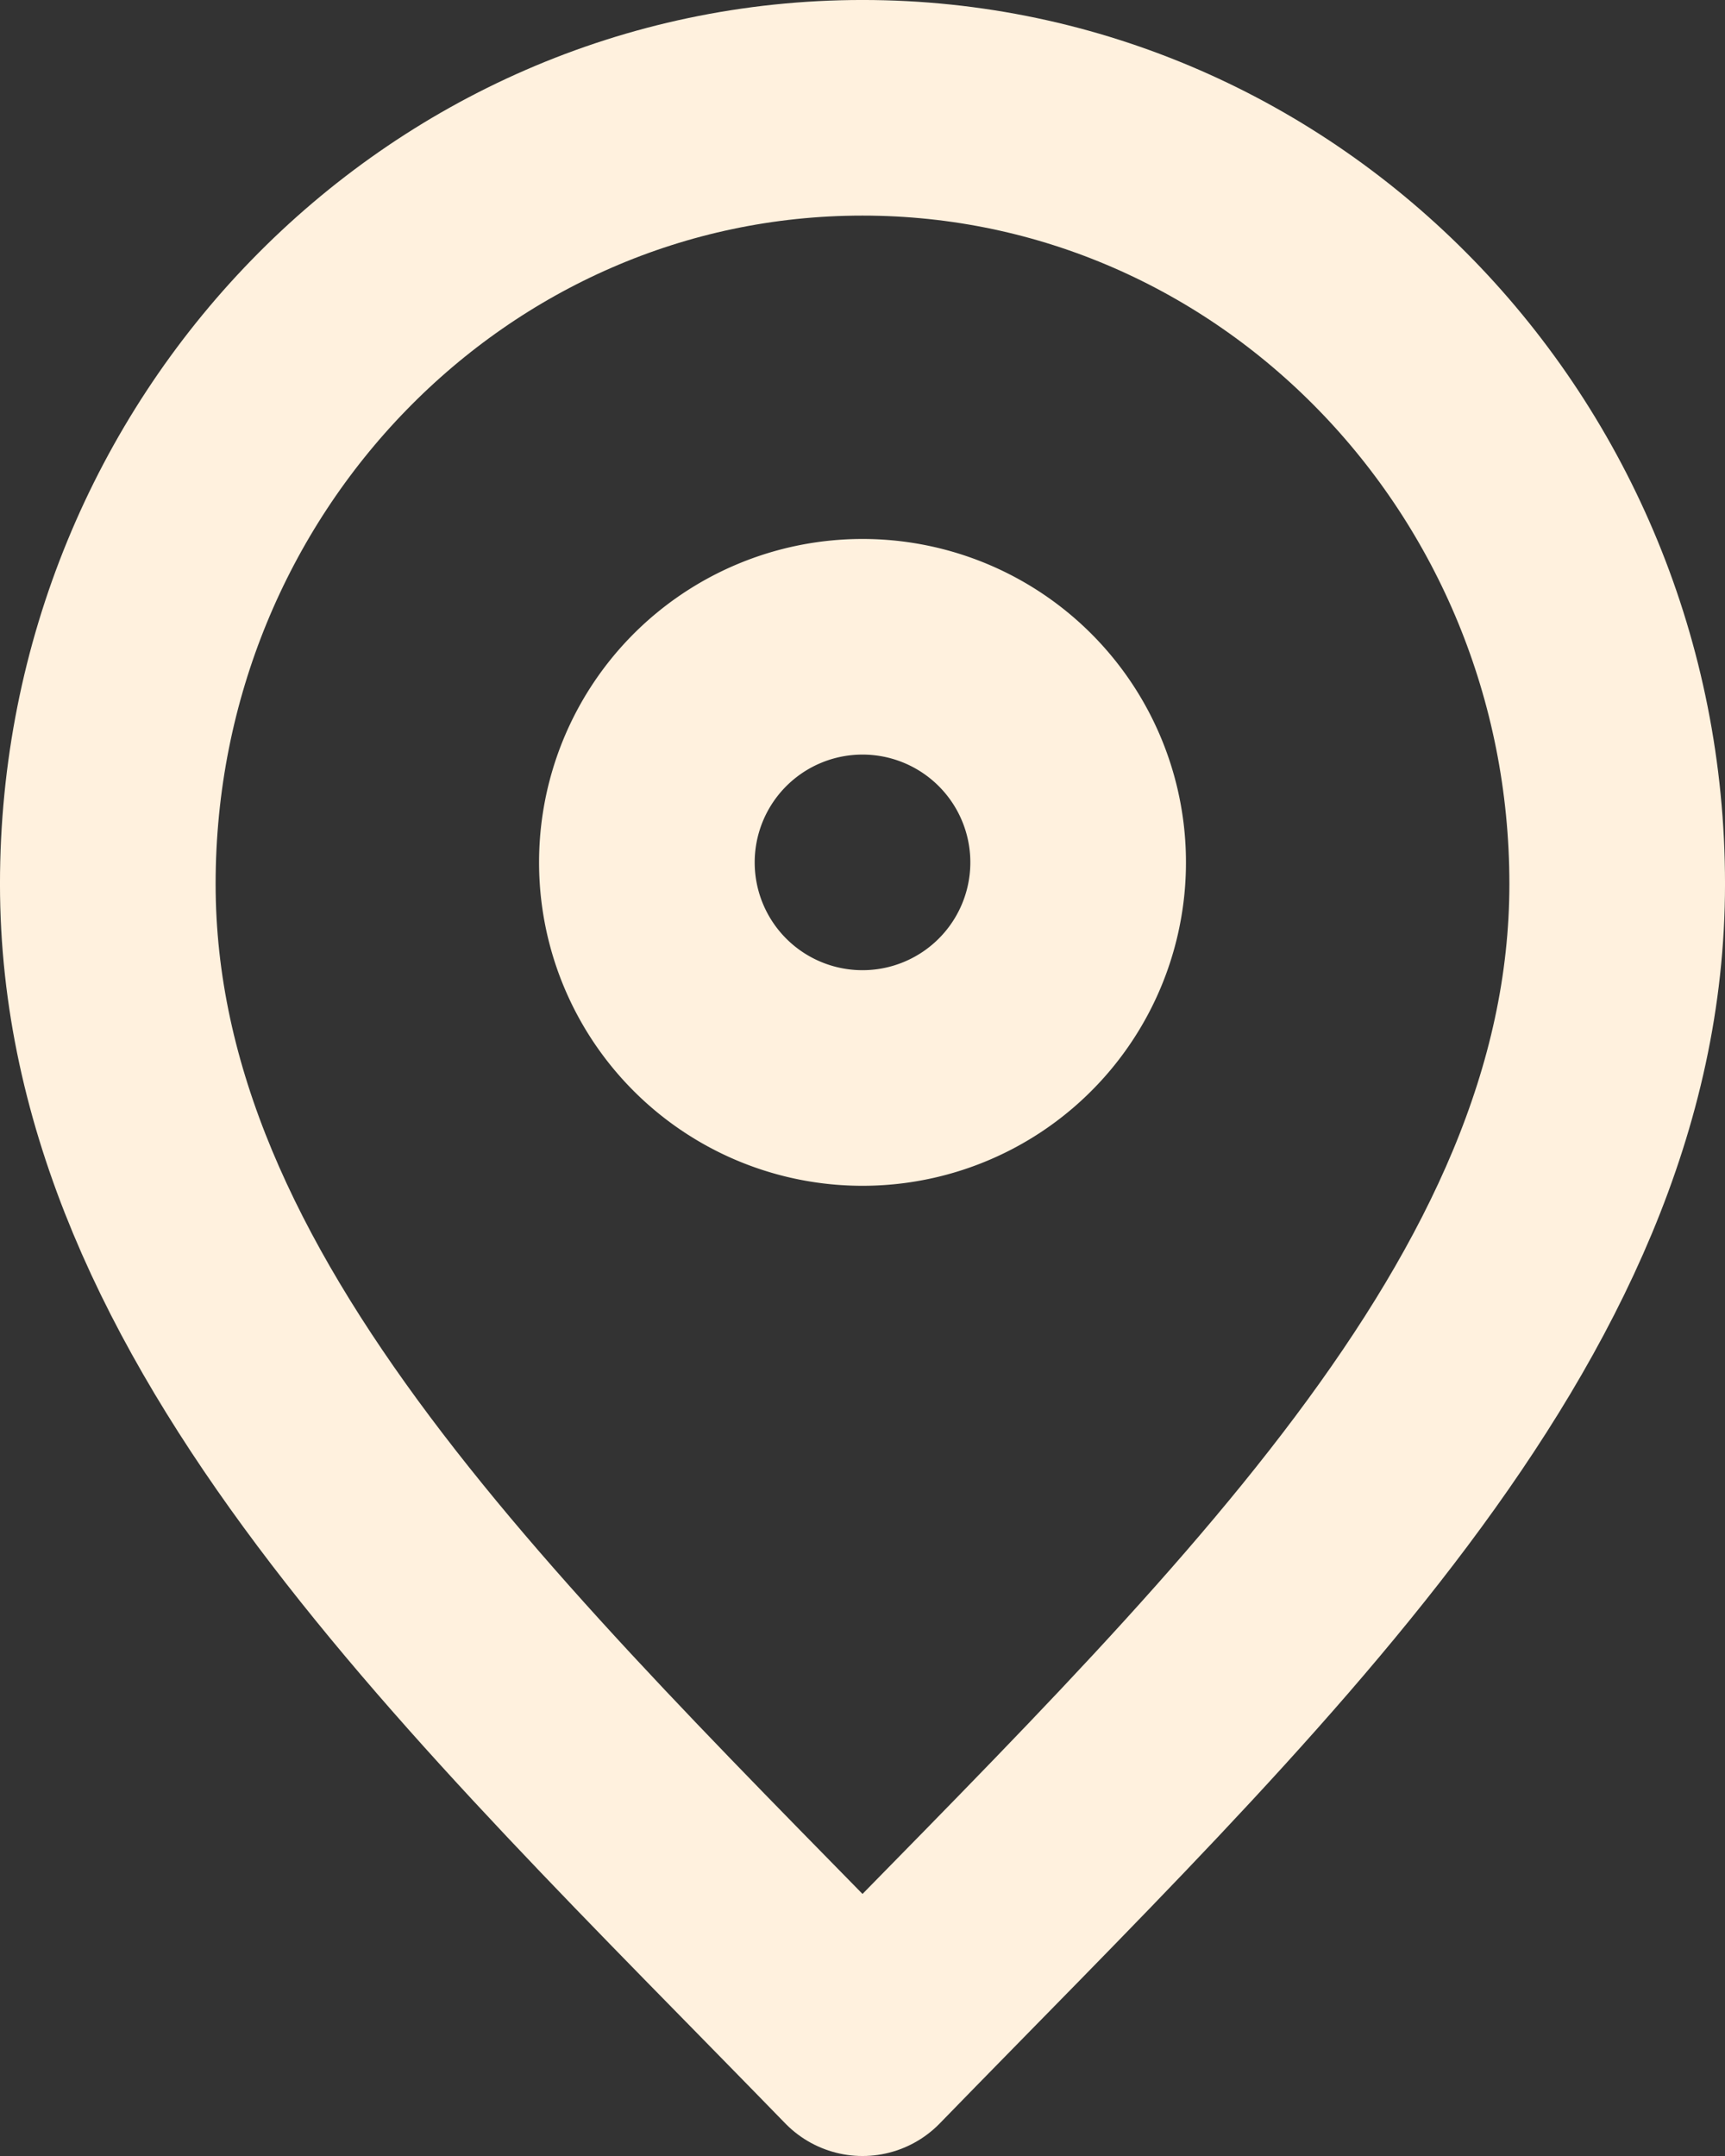
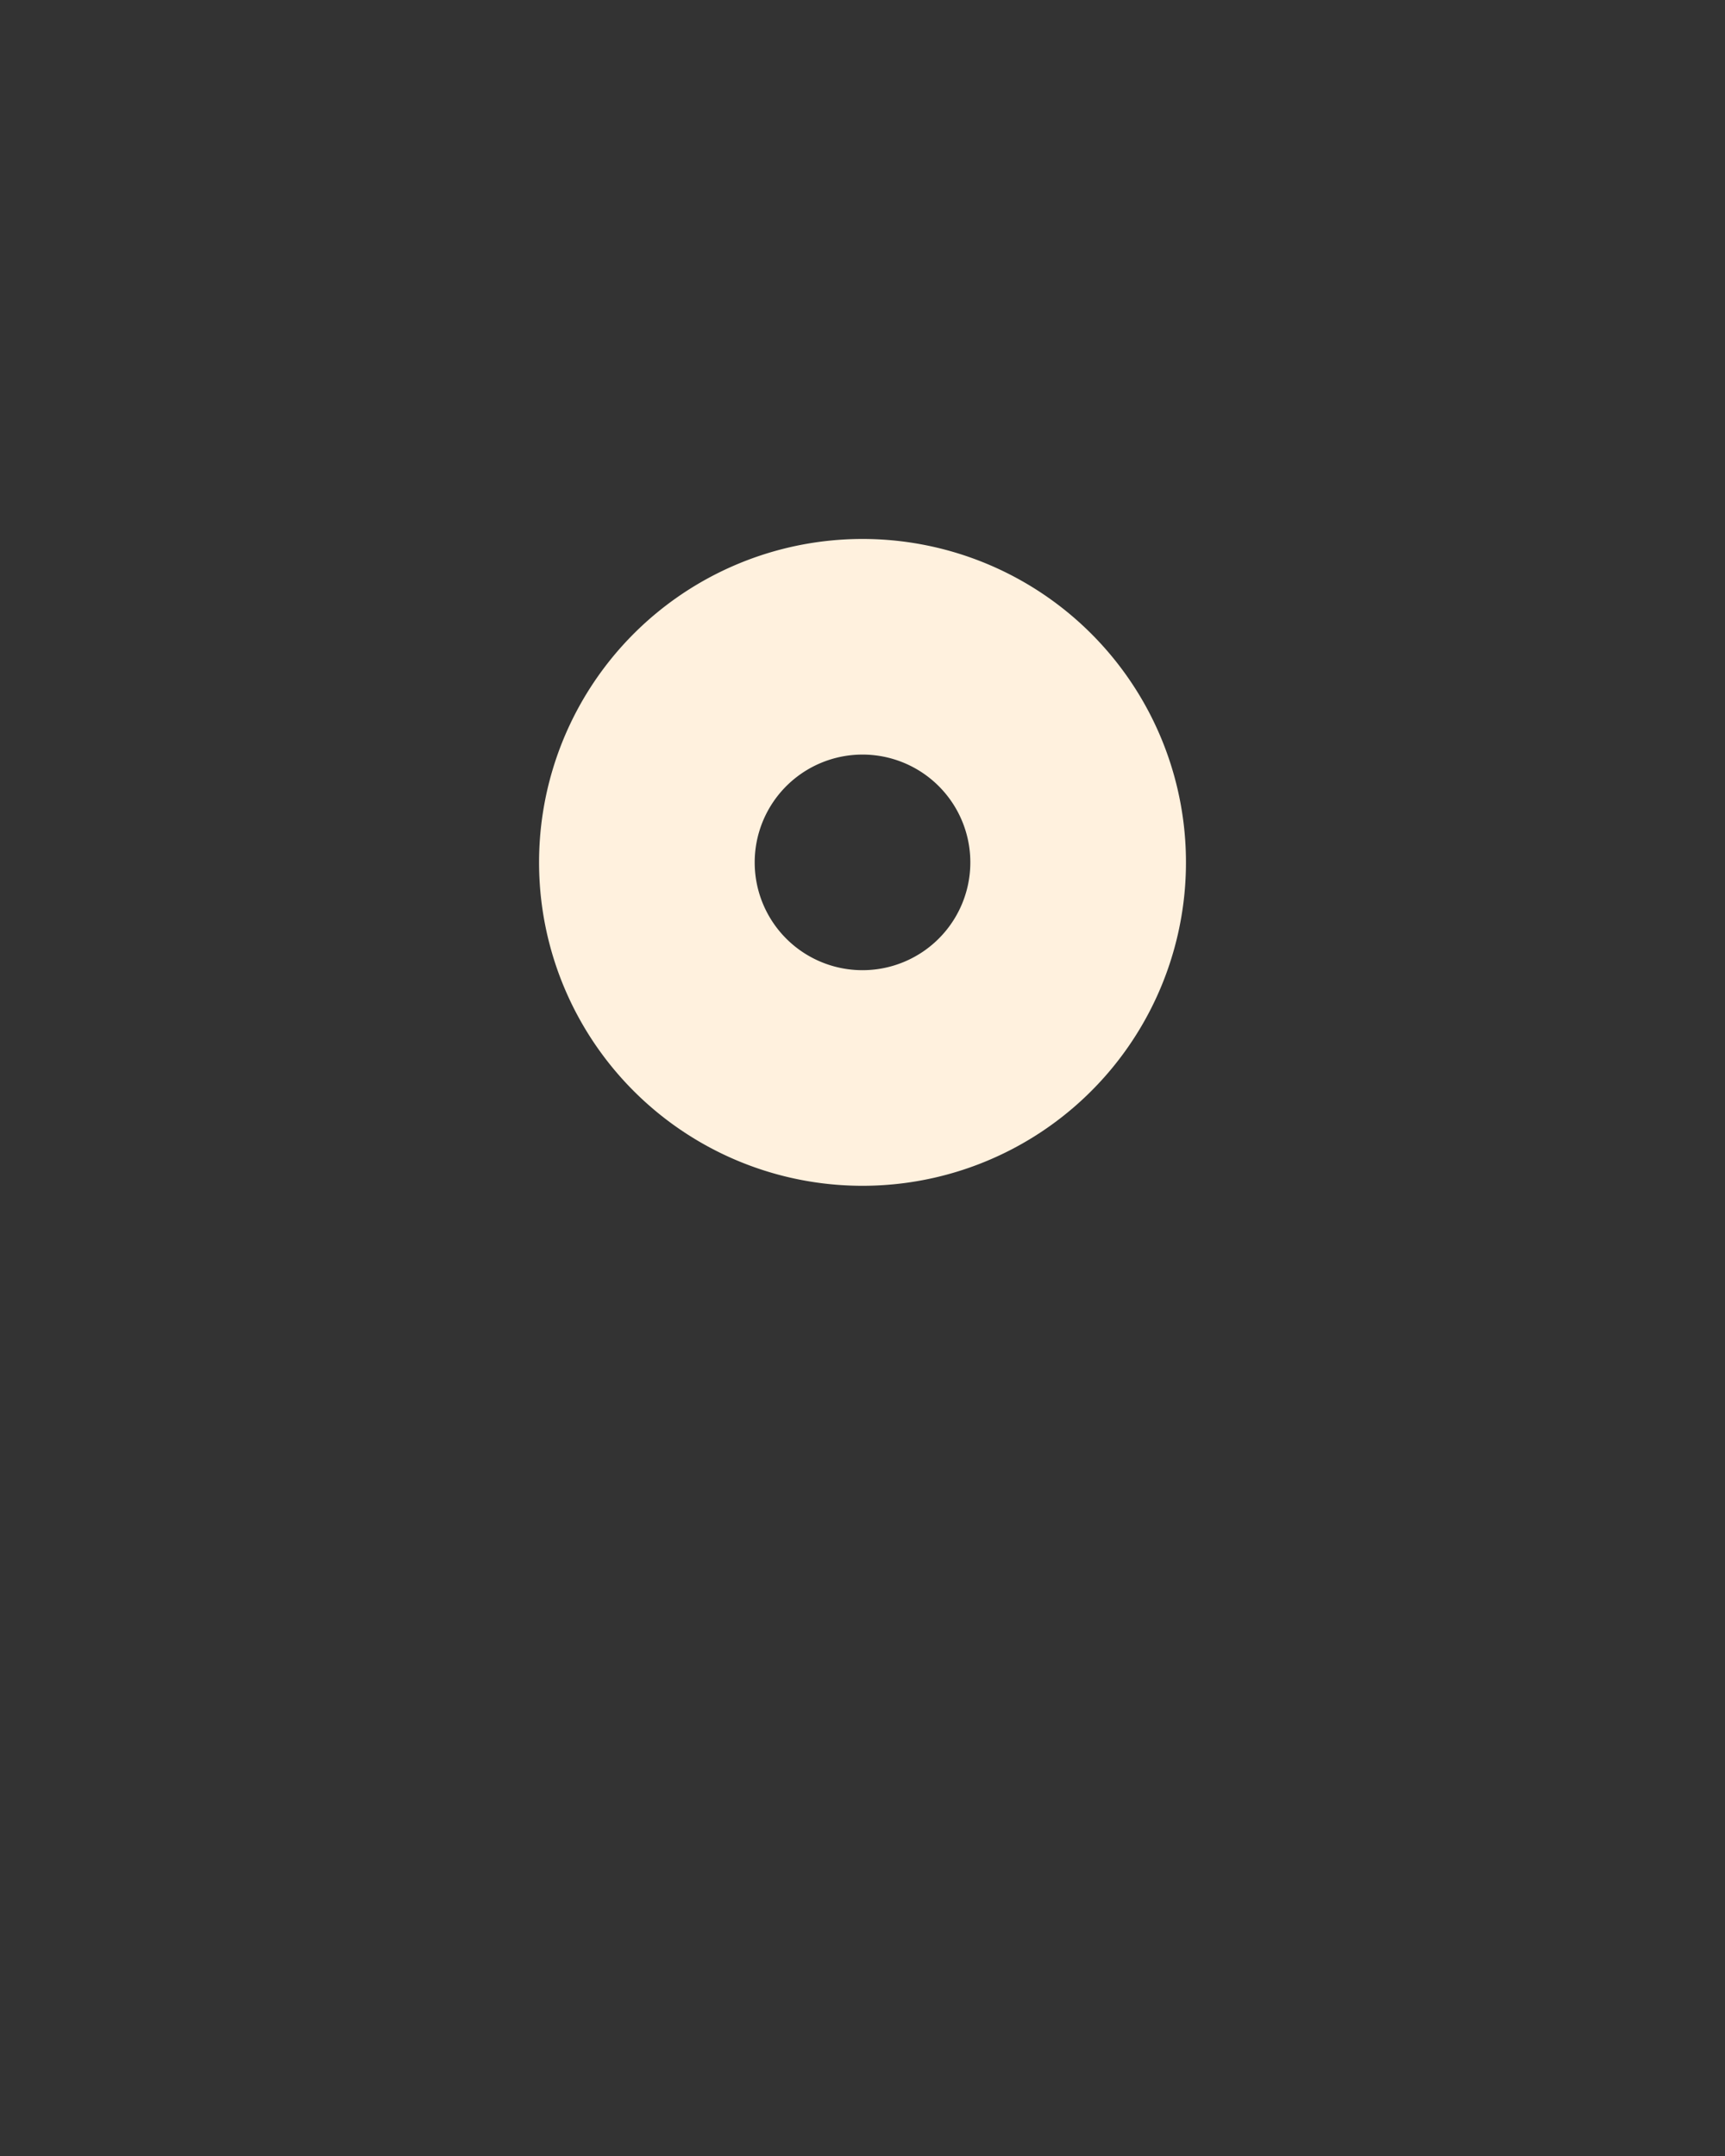
<svg xmlns="http://www.w3.org/2000/svg" viewBox="0 0 533.33 666.67">
  <rect x="0" y="0" width="533.33" height="666.67" fill="#333333" stroke="none" />
  <defs>
    <style>.cls-1{fill:none;stroke:#fff1de;stroke-linecap:round;stroke-linejoin:round;stroke-width:66.67px;}</style>
  </defs>
  <g id="Слой_2" data-name="Слой 2">
    <g id="Слой_1-2" data-name="Слой 1">
-       <path class="cls-1" d="M266.67,633.33C383.33,513.33,500,405.88,500,273.33s-104.47-240-233.33-240S33.33,140.78,33.33,273.33,150,513.33,266.67,633.33Z" />
      <path class="cls-1" d="M266.67,333.33A66.67,66.67,0,1,0,200,266.67,66.65,66.65,0,0,0,266.67,333.33Z" />
    </g>
  </g>
</svg>